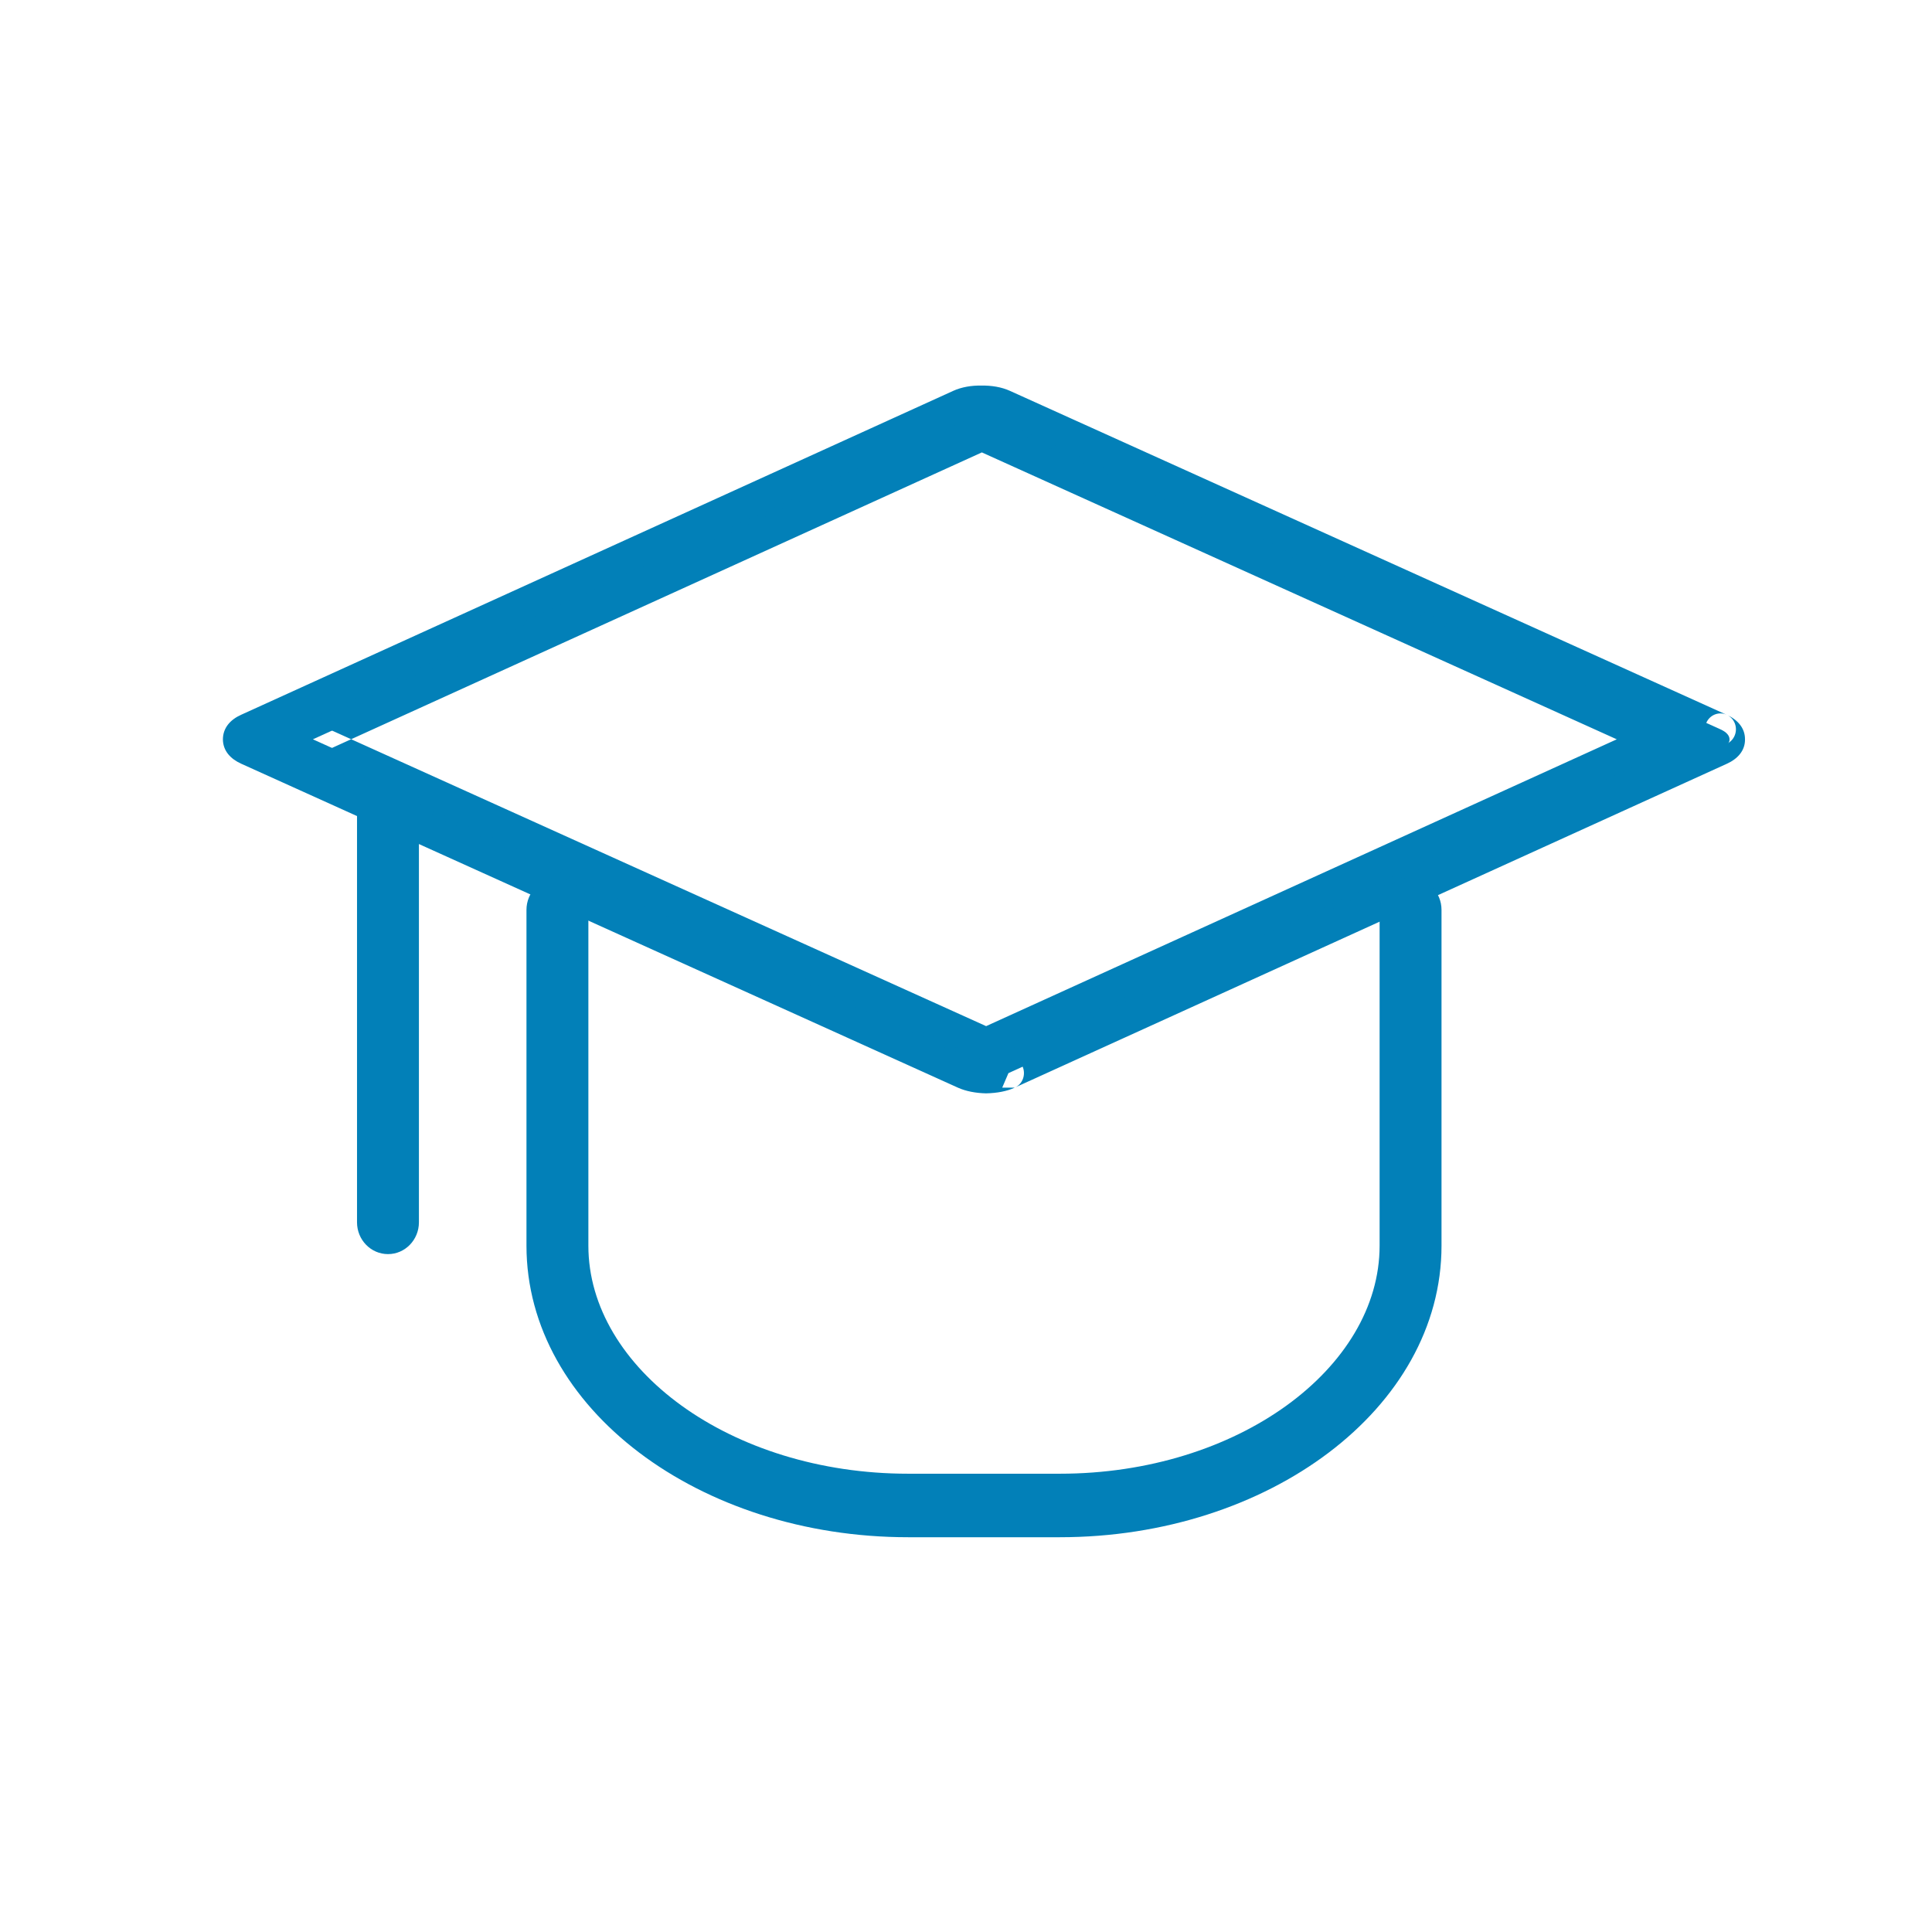
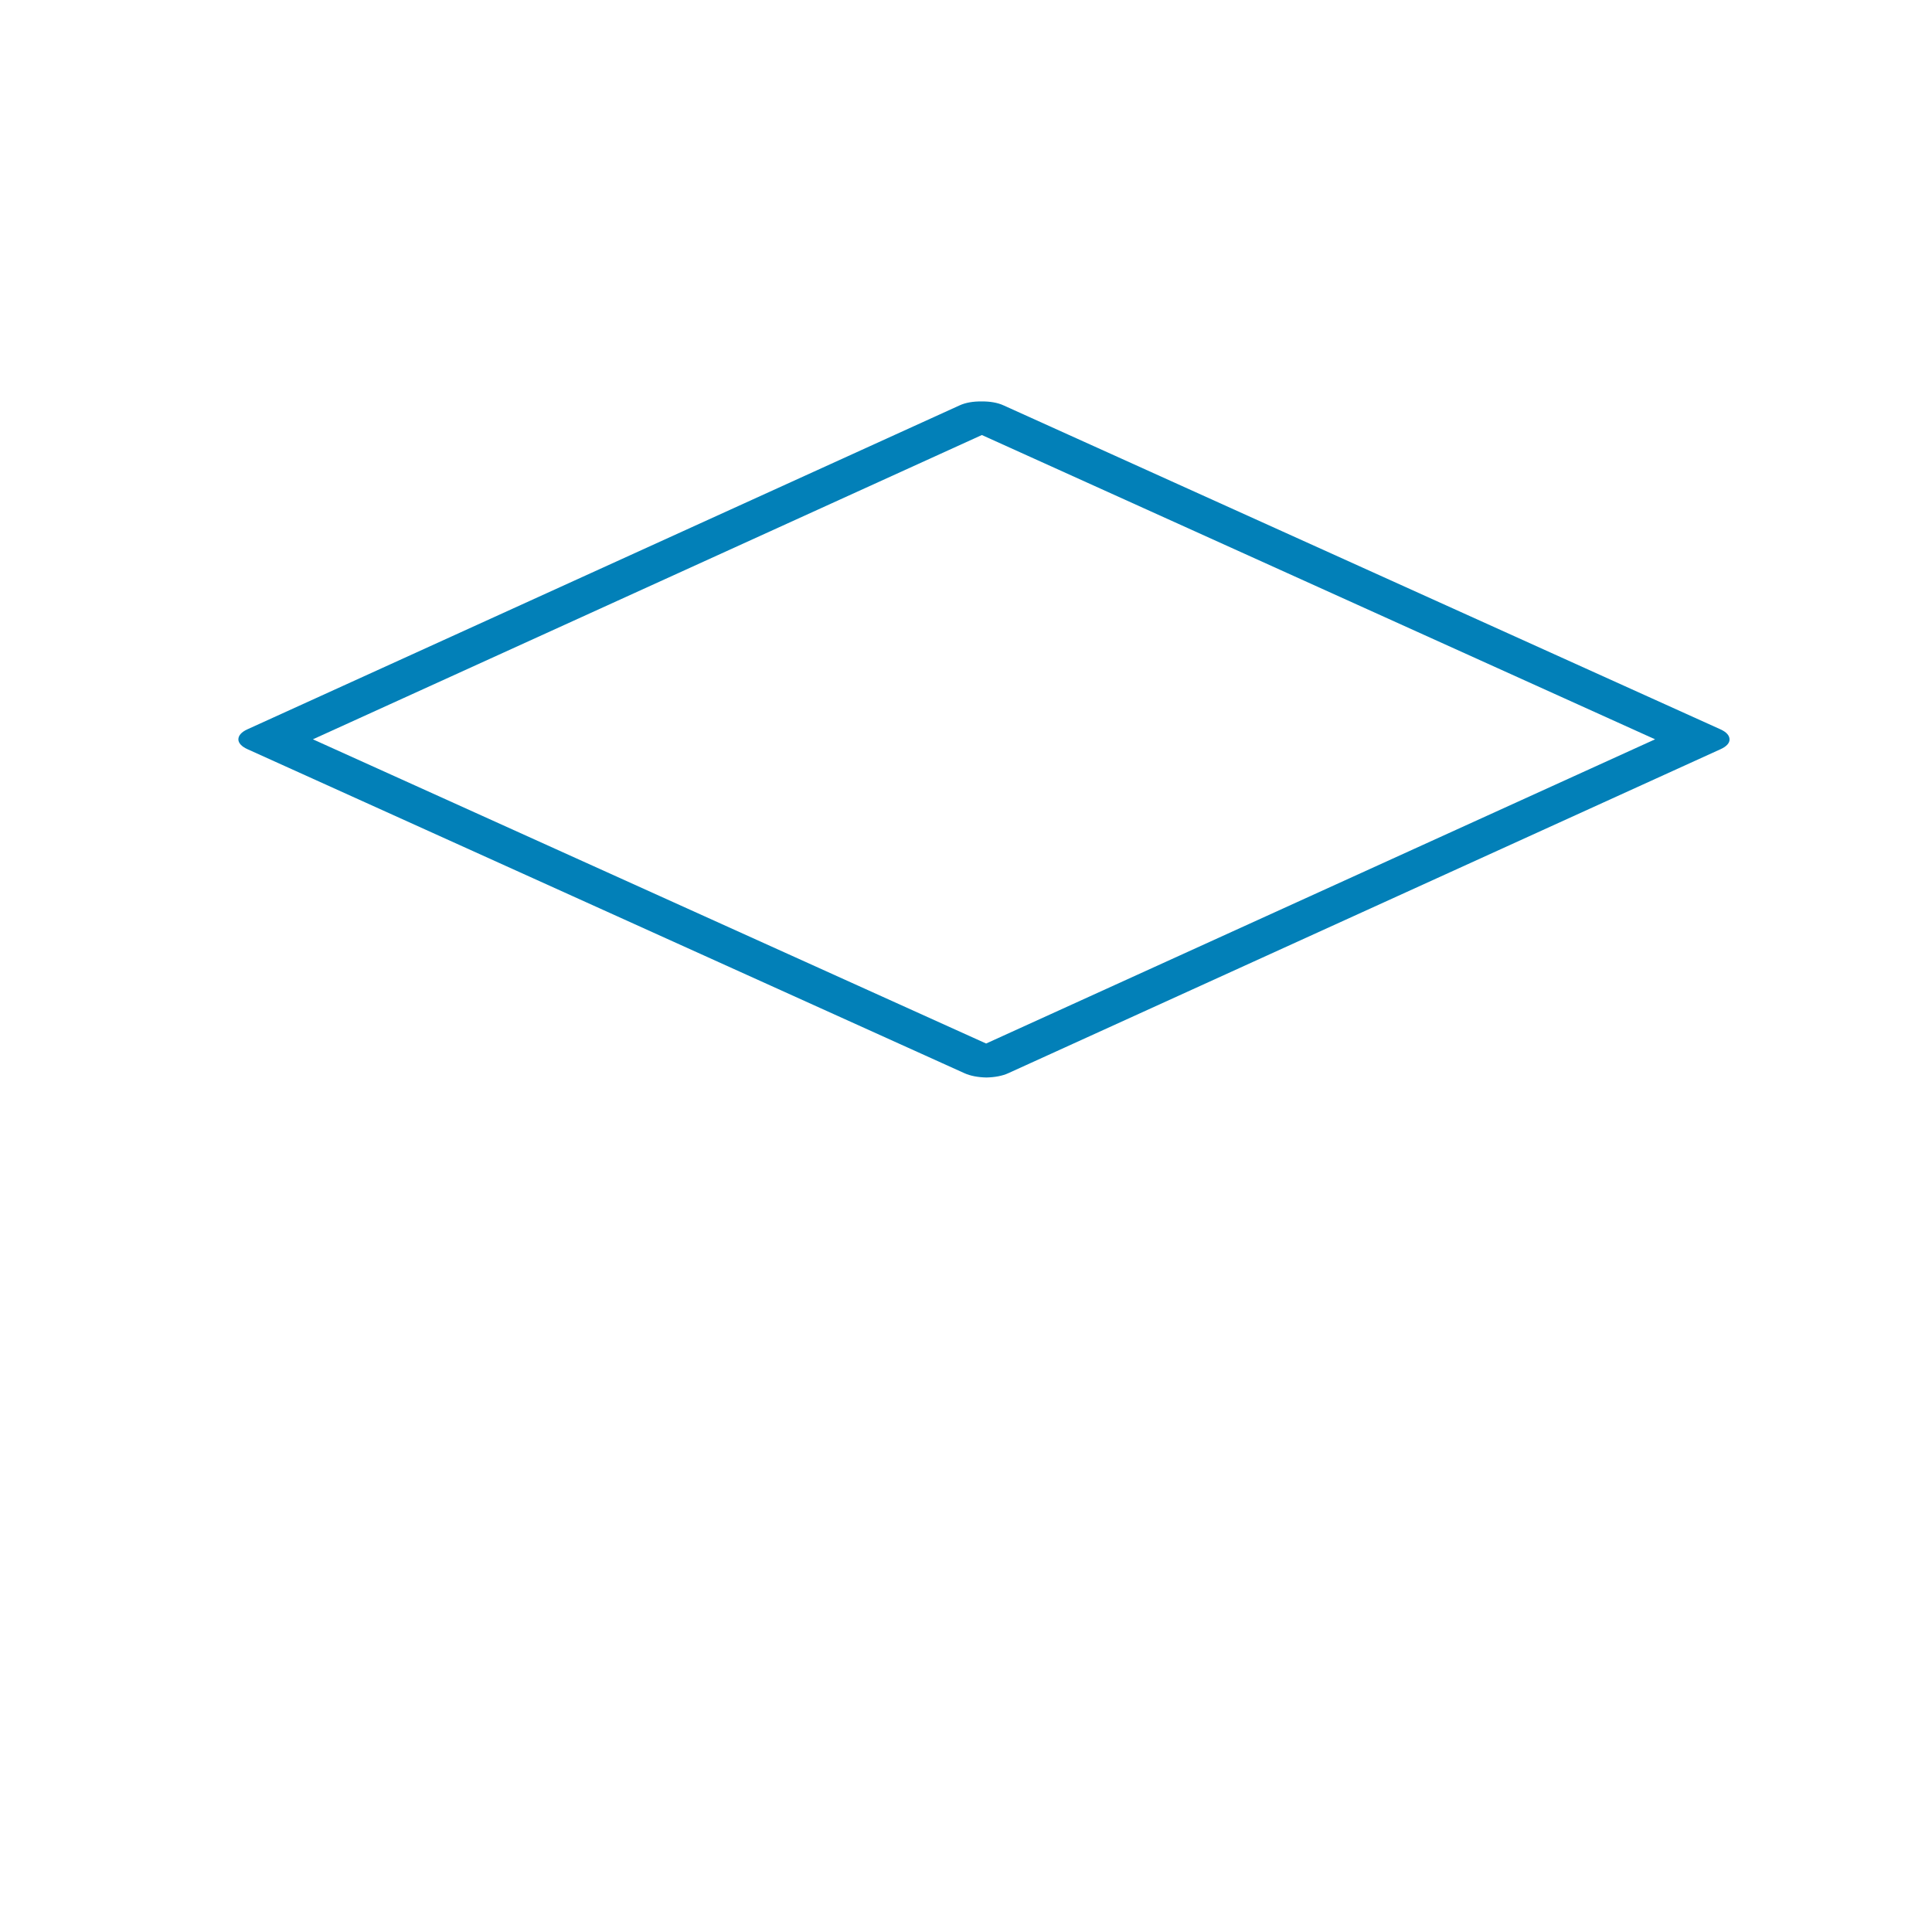
<svg xmlns="http://www.w3.org/2000/svg" width="24px" height="24px" viewBox="0 0 24 24" version="1.1">
  <title>icon-education</title>
  <desc>Created with Sketch.</desc>
  <defs />
  <g id="Finals" stroke="none" stroke-width="1" fill="none" fill-rule="evenodd">
    <g id="Artboard-4" transform="translate(-541, -318)" fill="#0280B8">
      <g id="Page-1" transform="translate(543, 322)">
        <g id="Group-4" transform="translate(0, 0.097)">
          <path d="M19.372,4.963 L10.467,0.939 C10.394,0.905 10.296,0.888 10.193,0.89 C10.09,0.888 9.993,0.905 9.92,0.939 L1.073,4.963 C1,4.996 0.961,5.04 0.961,5.089 C0.962,5.133 1.001,5.177 1.075,5.21 L9.979,9.234 C10.053,9.268 10.15,9.286 10.253,9.288 C10.357,9.286 10.454,9.268 10.527,9.234 L10.253,9.11 L10.52,8.988 L10.253,9.11 L10.527,9.234 L19.373,5.21 C19.447,5.177 19.486,5.133 19.485,5.089 C19.485,5.04 19.446,4.996 19.372,4.963 M1.887,5.087 L10.197,1.307 L18.56,5.087 L10.25,8.866 L1.887,5.087" id="Fill-1" />
-           <path d="M19.449,4.782 L10.545,0.758 C10.444,0.712 10.318,0.69 10.189,0.693 C10.068,0.69 9.943,0.712 9.842,0.758 L0.996,4.782 C0.86,4.843 0.769,4.946 0.769,5.089 C0.771,5.231 0.864,5.331 0.998,5.391 L9.901,9.415 C9.999,9.459 10.121,9.482 10.249,9.485 C10.387,9.482 10.509,9.459 10.606,9.414 C10.729,9.357 10.752,9.202 10.677,9.108 C10.658,9.086 10.634,9.066 10.605,9.053 L10.33,8.929 L10.331,9.29 L10.598,9.169 L10.443,8.808 L10.175,8.929 C10.022,8.999 10.022,9.221 10.175,9.29 L10.45,9.414 L10.605,9.414 L19.451,5.391 C19.586,5.33 19.68,5.227 19.677,5.085 C19.677,4.946 19.585,4.843 19.449,4.782 C19.352,4.738 19.238,4.784 19.196,4.883 C19.169,4.946 19.177,5.015 19.21,5.069 C19.23,5.101 19.258,5.127 19.294,5.143 C19.306,5.148 19.293,5.134 19.293,5.089 C19.292,5.04 19.305,5.026 19.296,5.03 L10.449,9.053 L10.605,9.053 L10.33,8.929 L10.331,9.29 L10.598,9.169 C10.632,9.153 10.658,9.132 10.677,9.108 C10.715,9.058 10.722,8.994 10.706,8.936 C10.677,8.832 10.572,8.749 10.443,8.808 L10.175,8.929 C10.022,8.999 10.022,9.221 10.175,9.29 L10.45,9.414 L10.527,9.234 L10.448,9.054 C10.403,9.075 10.331,9.089 10.249,9.091 C10.176,9.089 10.103,9.075 10.056,9.054 L1.277,5.086 L9.998,1.119 C10.043,1.098 10.113,1.086 10.189,1.088 C10.273,1.086 10.344,1.098 10.39,1.119 L19.294,5.143 C19.392,5.187 19.505,5.142 19.548,5.042 C19.591,4.942 19.547,4.826 19.449,4.782 Z M1.964,5.267 L10.197,1.523 L18.084,5.087 L10.25,8.65 L1.964,4.906 C1.913,4.883 1.857,4.884 1.809,4.906 C1.767,4.925 1.731,4.96 1.711,5.007 C1.668,5.107 1.712,5.223 1.809,5.267 L10.173,9.046 L10.328,9.046 L18.638,5.267 C18.791,5.197 18.791,4.975 18.638,4.906 L10.274,1.127 L10.119,1.127 L1.809,4.906 C1.712,4.95 1.668,5.067 1.711,5.166 C1.731,5.213 1.767,5.248 1.81,5.267 C1.857,5.289 1.913,5.29 1.964,5.267 Z" id="Stroke-3" />
        </g>
-         <path d="M4.54,7.303 L4.54,11.474 C4.54,13.5 6.694,15.096 9.281,15.096 L11.166,15.096 C13.752,15.096 15.907,13.5 15.907,11.474 L15.907,7.303 C15.907,7.085 15.735,6.908 15.523,6.908 C15.31,6.908 15.138,7.085 15.138,7.303 L15.138,11.474 C15.138,12.998 13.372,14.307 11.166,14.307 L9.281,14.307 C7.075,14.307 5.309,12.998 5.309,11.474 L5.309,7.303 C5.309,7.085 5.137,6.908 4.924,6.908 C4.712,6.908 4.54,7.085 4.54,7.303 Z" id="Stroke-5" />
-         <path d="M2.435,5.927 L2.435,11.184 C2.435,11.402 2.607,11.579 2.82,11.579 C3.032,11.579 3.204,11.402 3.204,11.184 L3.204,5.927 C3.204,5.709 3.032,5.532 2.82,5.532 C2.607,5.532 2.435,5.709 2.435,5.927 Z" id="Stroke-7" />
      </g>
    </g>
  </g>
</svg>